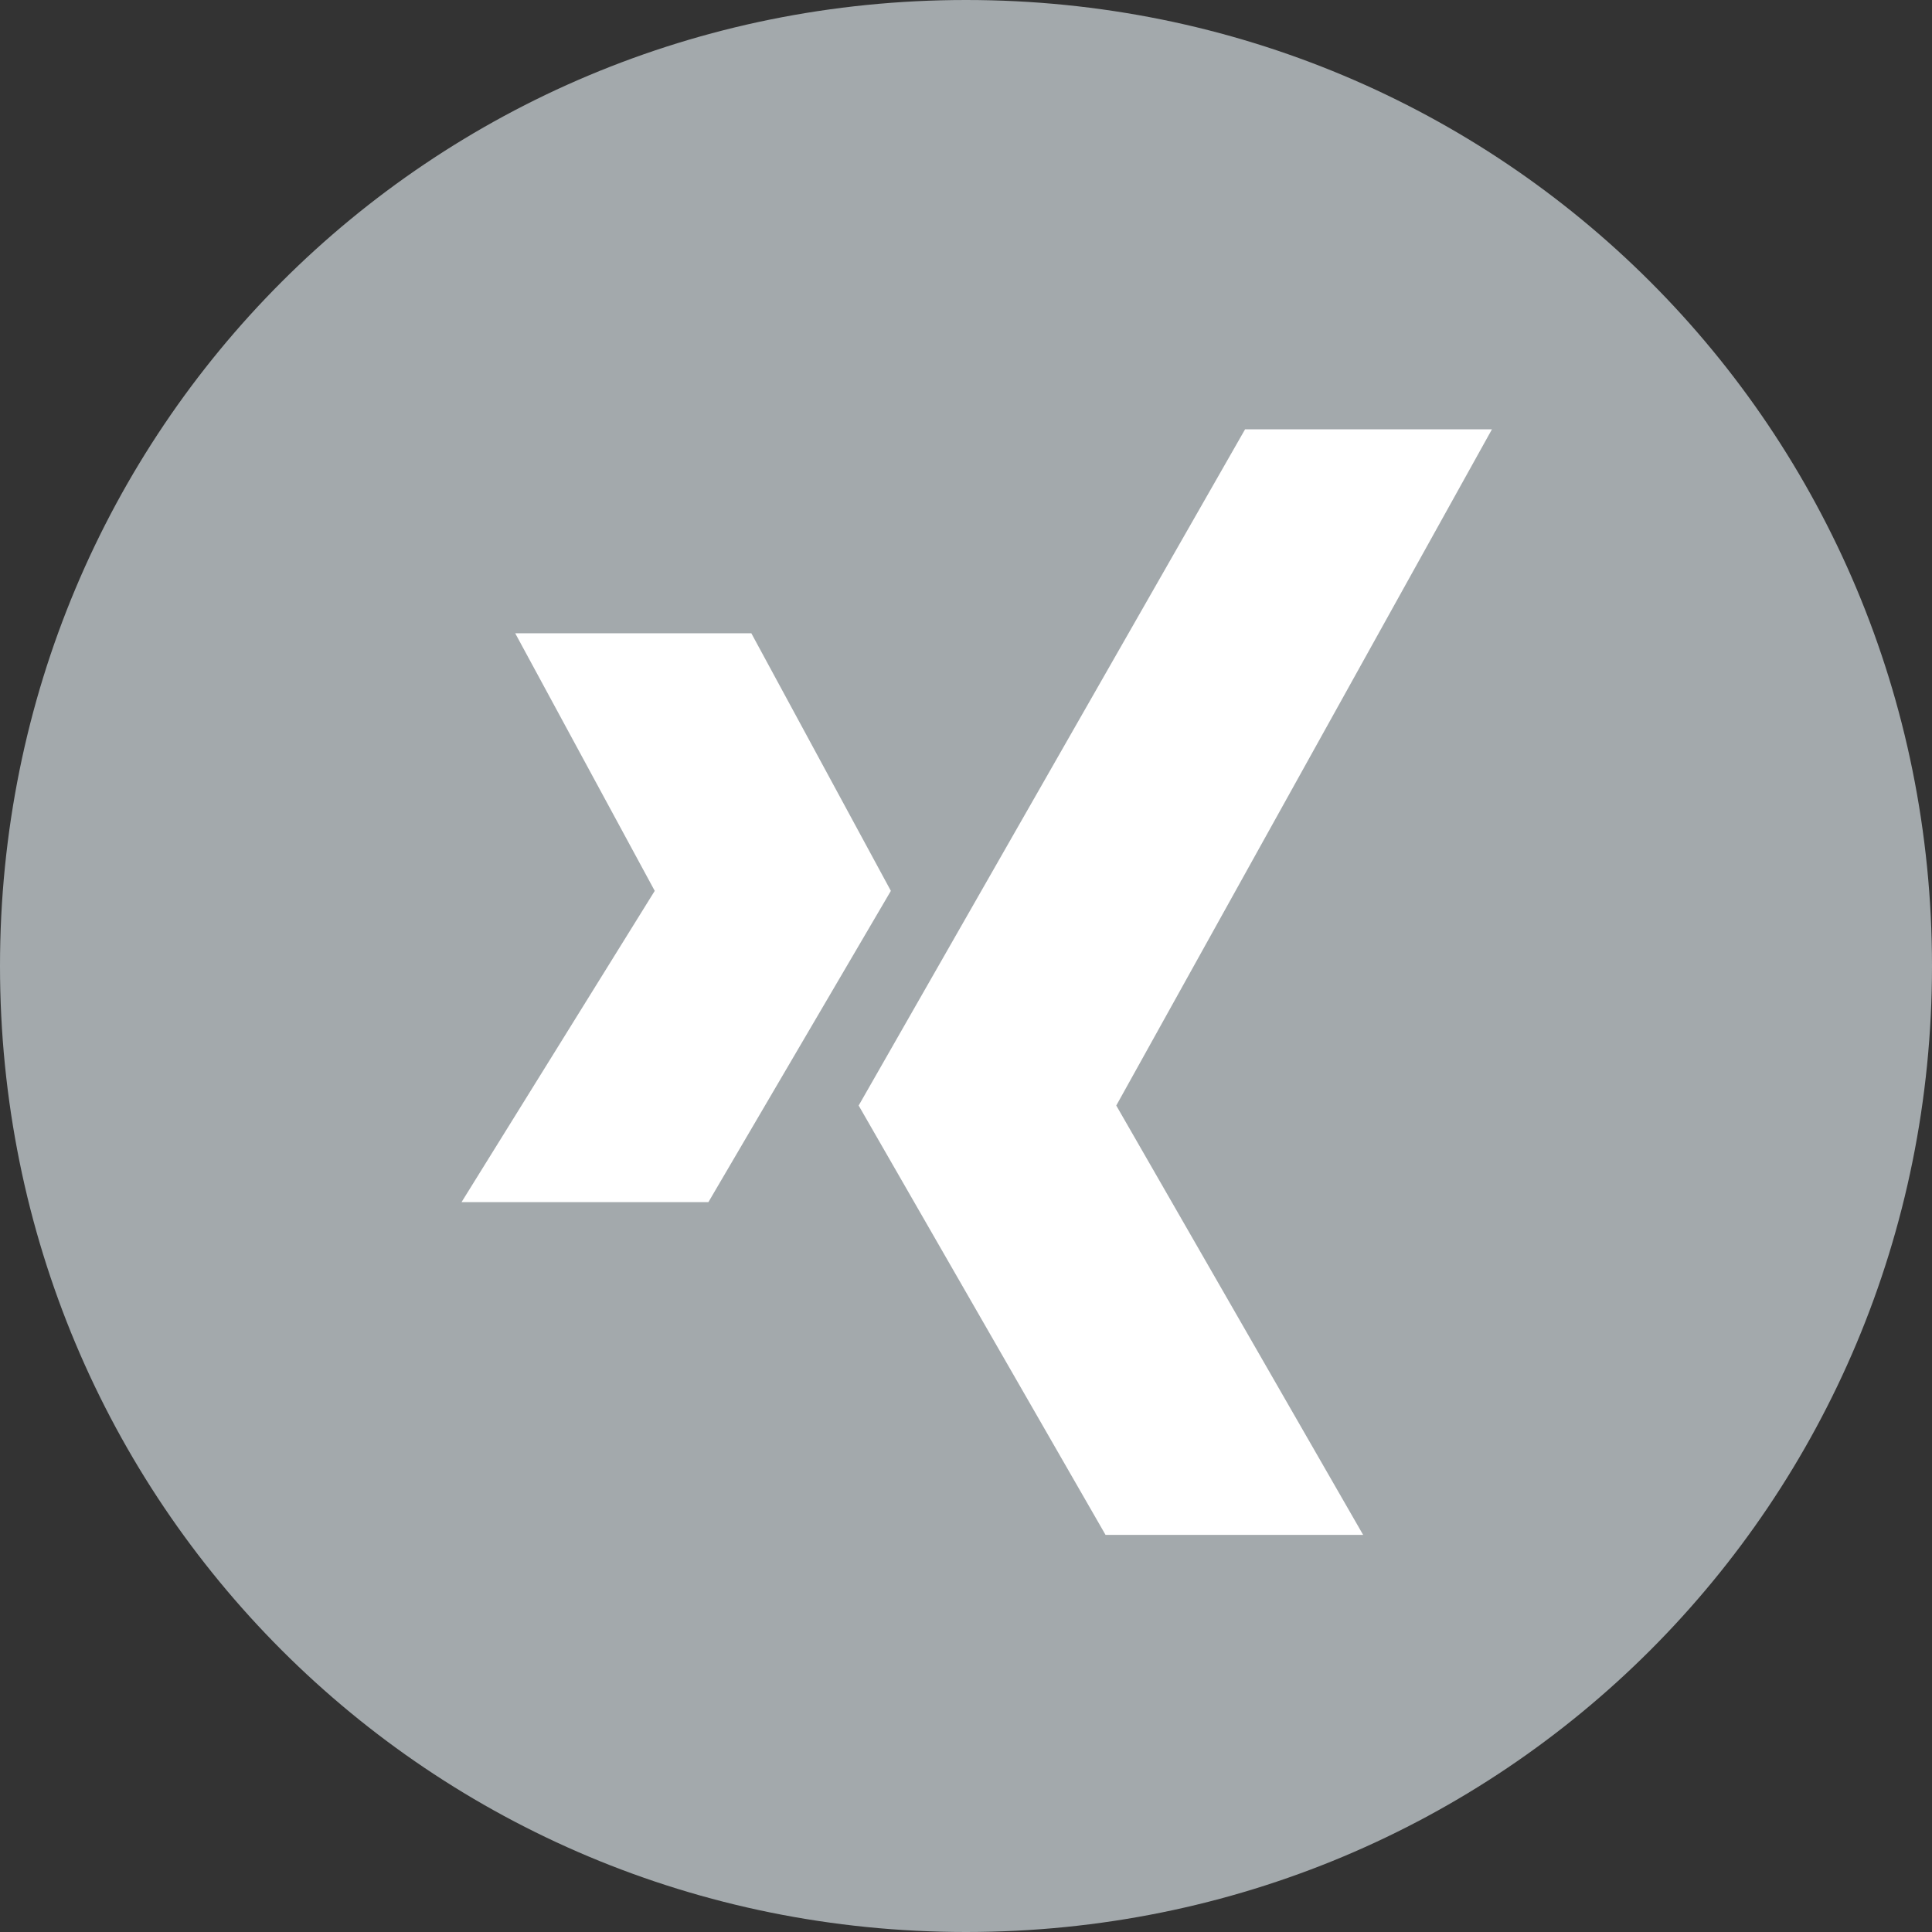
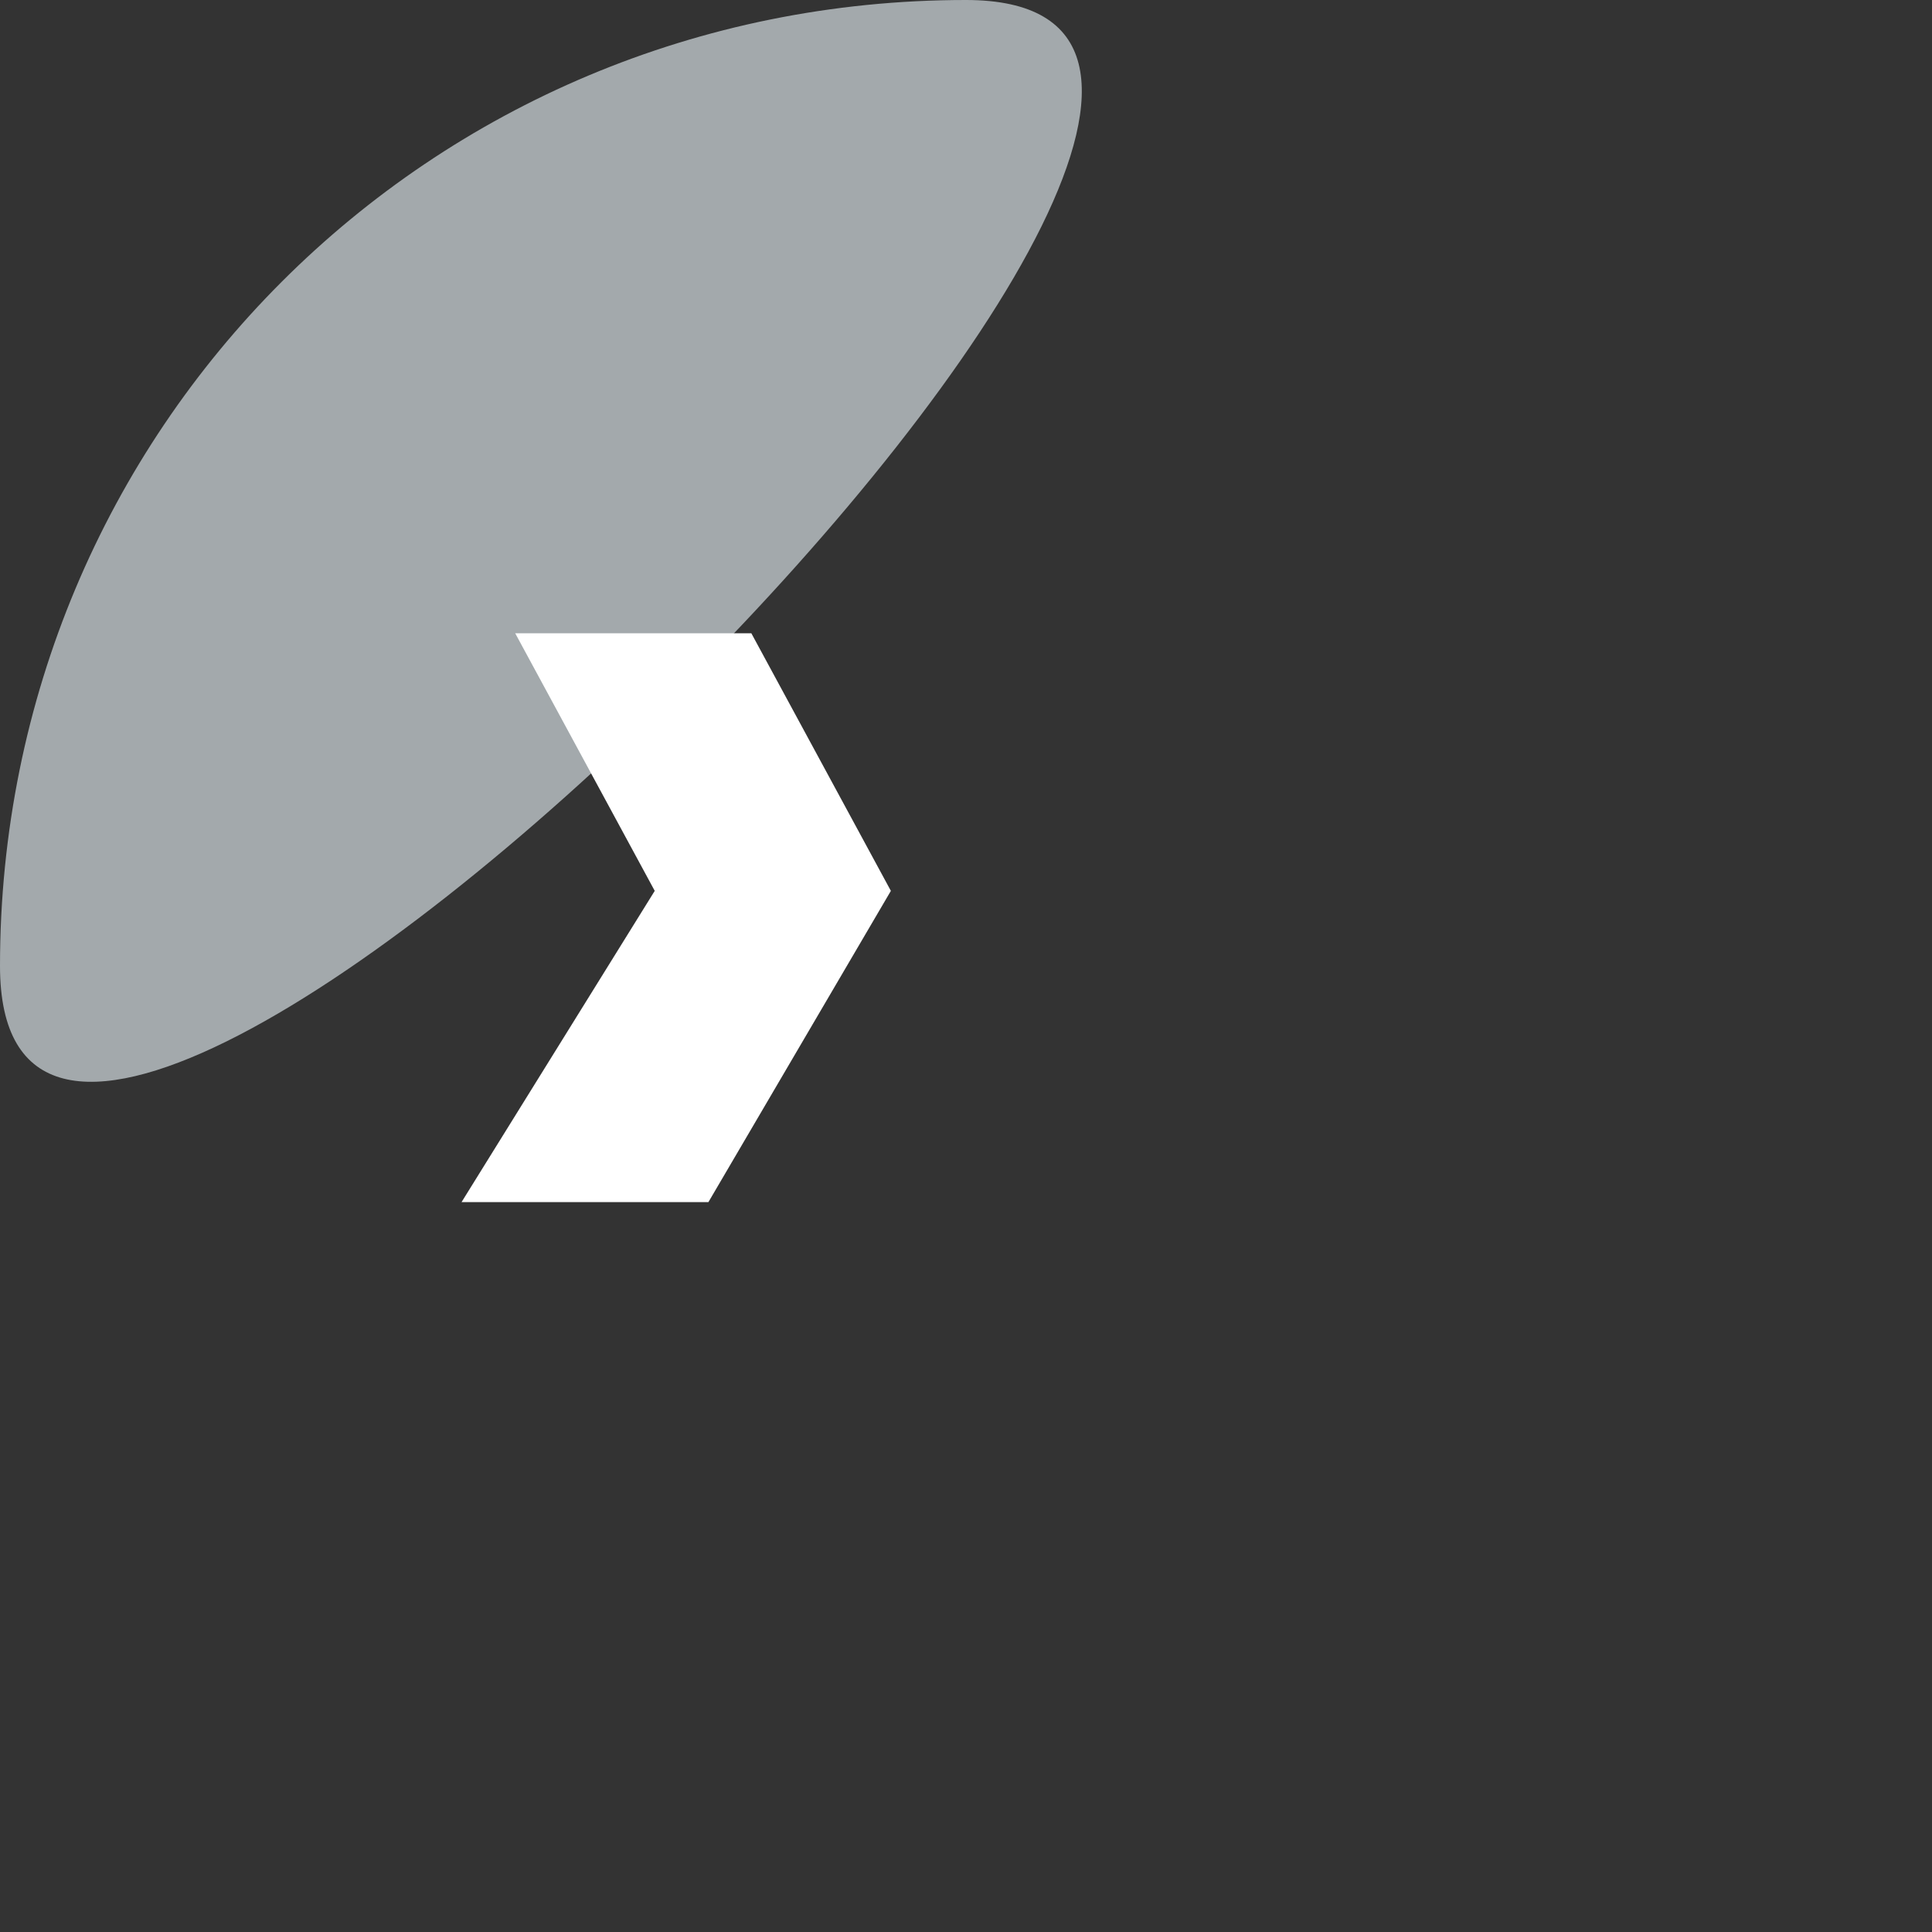
<svg xmlns="http://www.w3.org/2000/svg" id="Ebene_1" version="1.1" viewBox="0 0 18 18">
  <rect x="0" y="0" width="18" height="18" fill="#333333" stroke="none" />
  <defs>
    <style>
      .st0 {
        fill: #fff;
      }

      .st1 {
        fill: #a3a9ac;
        fill-rule: evenodd;
      }
    </style>
  </defs>
-   <path id="pinterest" class="st1" d="M9,0C4,0,0,4,0,9s4,9,9,9,9-4,9-9S14,0,9,0Z" />
-   <polygon class="st0" points="11.6 4 8 10.3 10.3 14.3 12.7 14.3 10.4 10.3 13.9 4 11.6 4" />
+   <path id="pinterest" class="st1" d="M9,0C4,0,0,4,0,9S14,0,9,0Z" />
  <polygon class="st0" points="6.6 11.2 8.3 8.3 7 5.9 4.8 5.9 6.1 8.3 4.3 11.2 6.6 11.2" />
</svg>